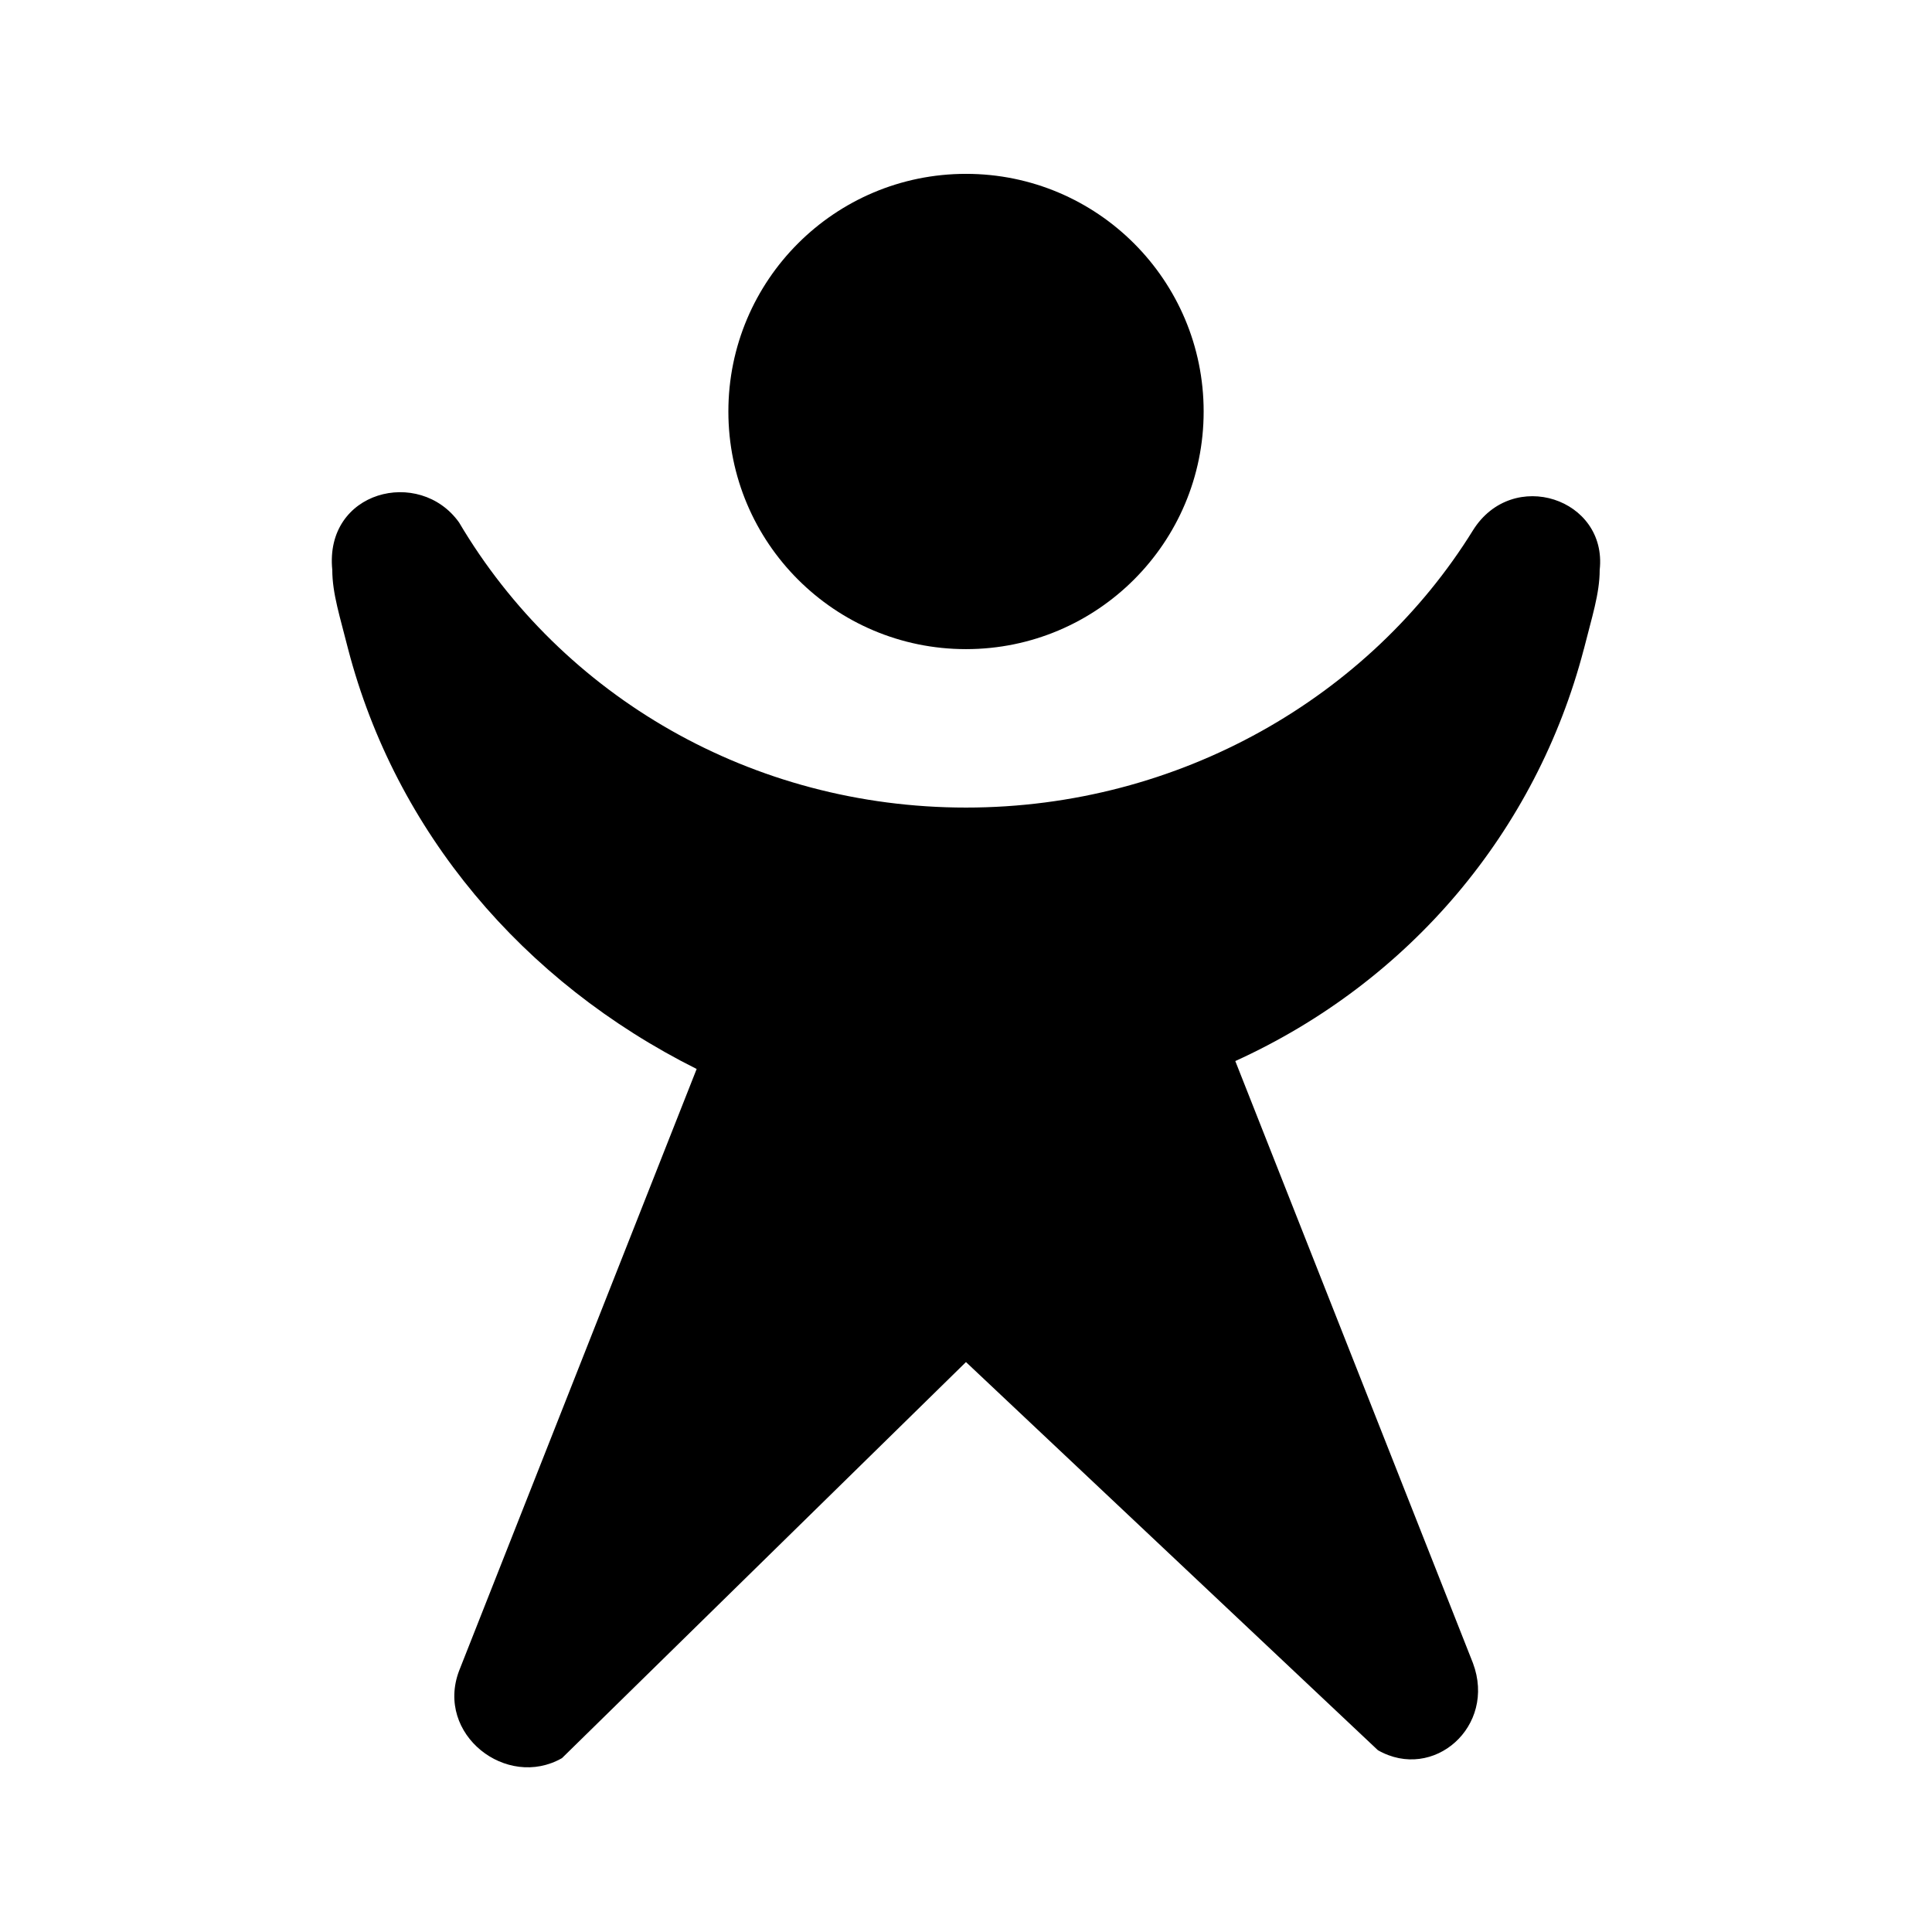
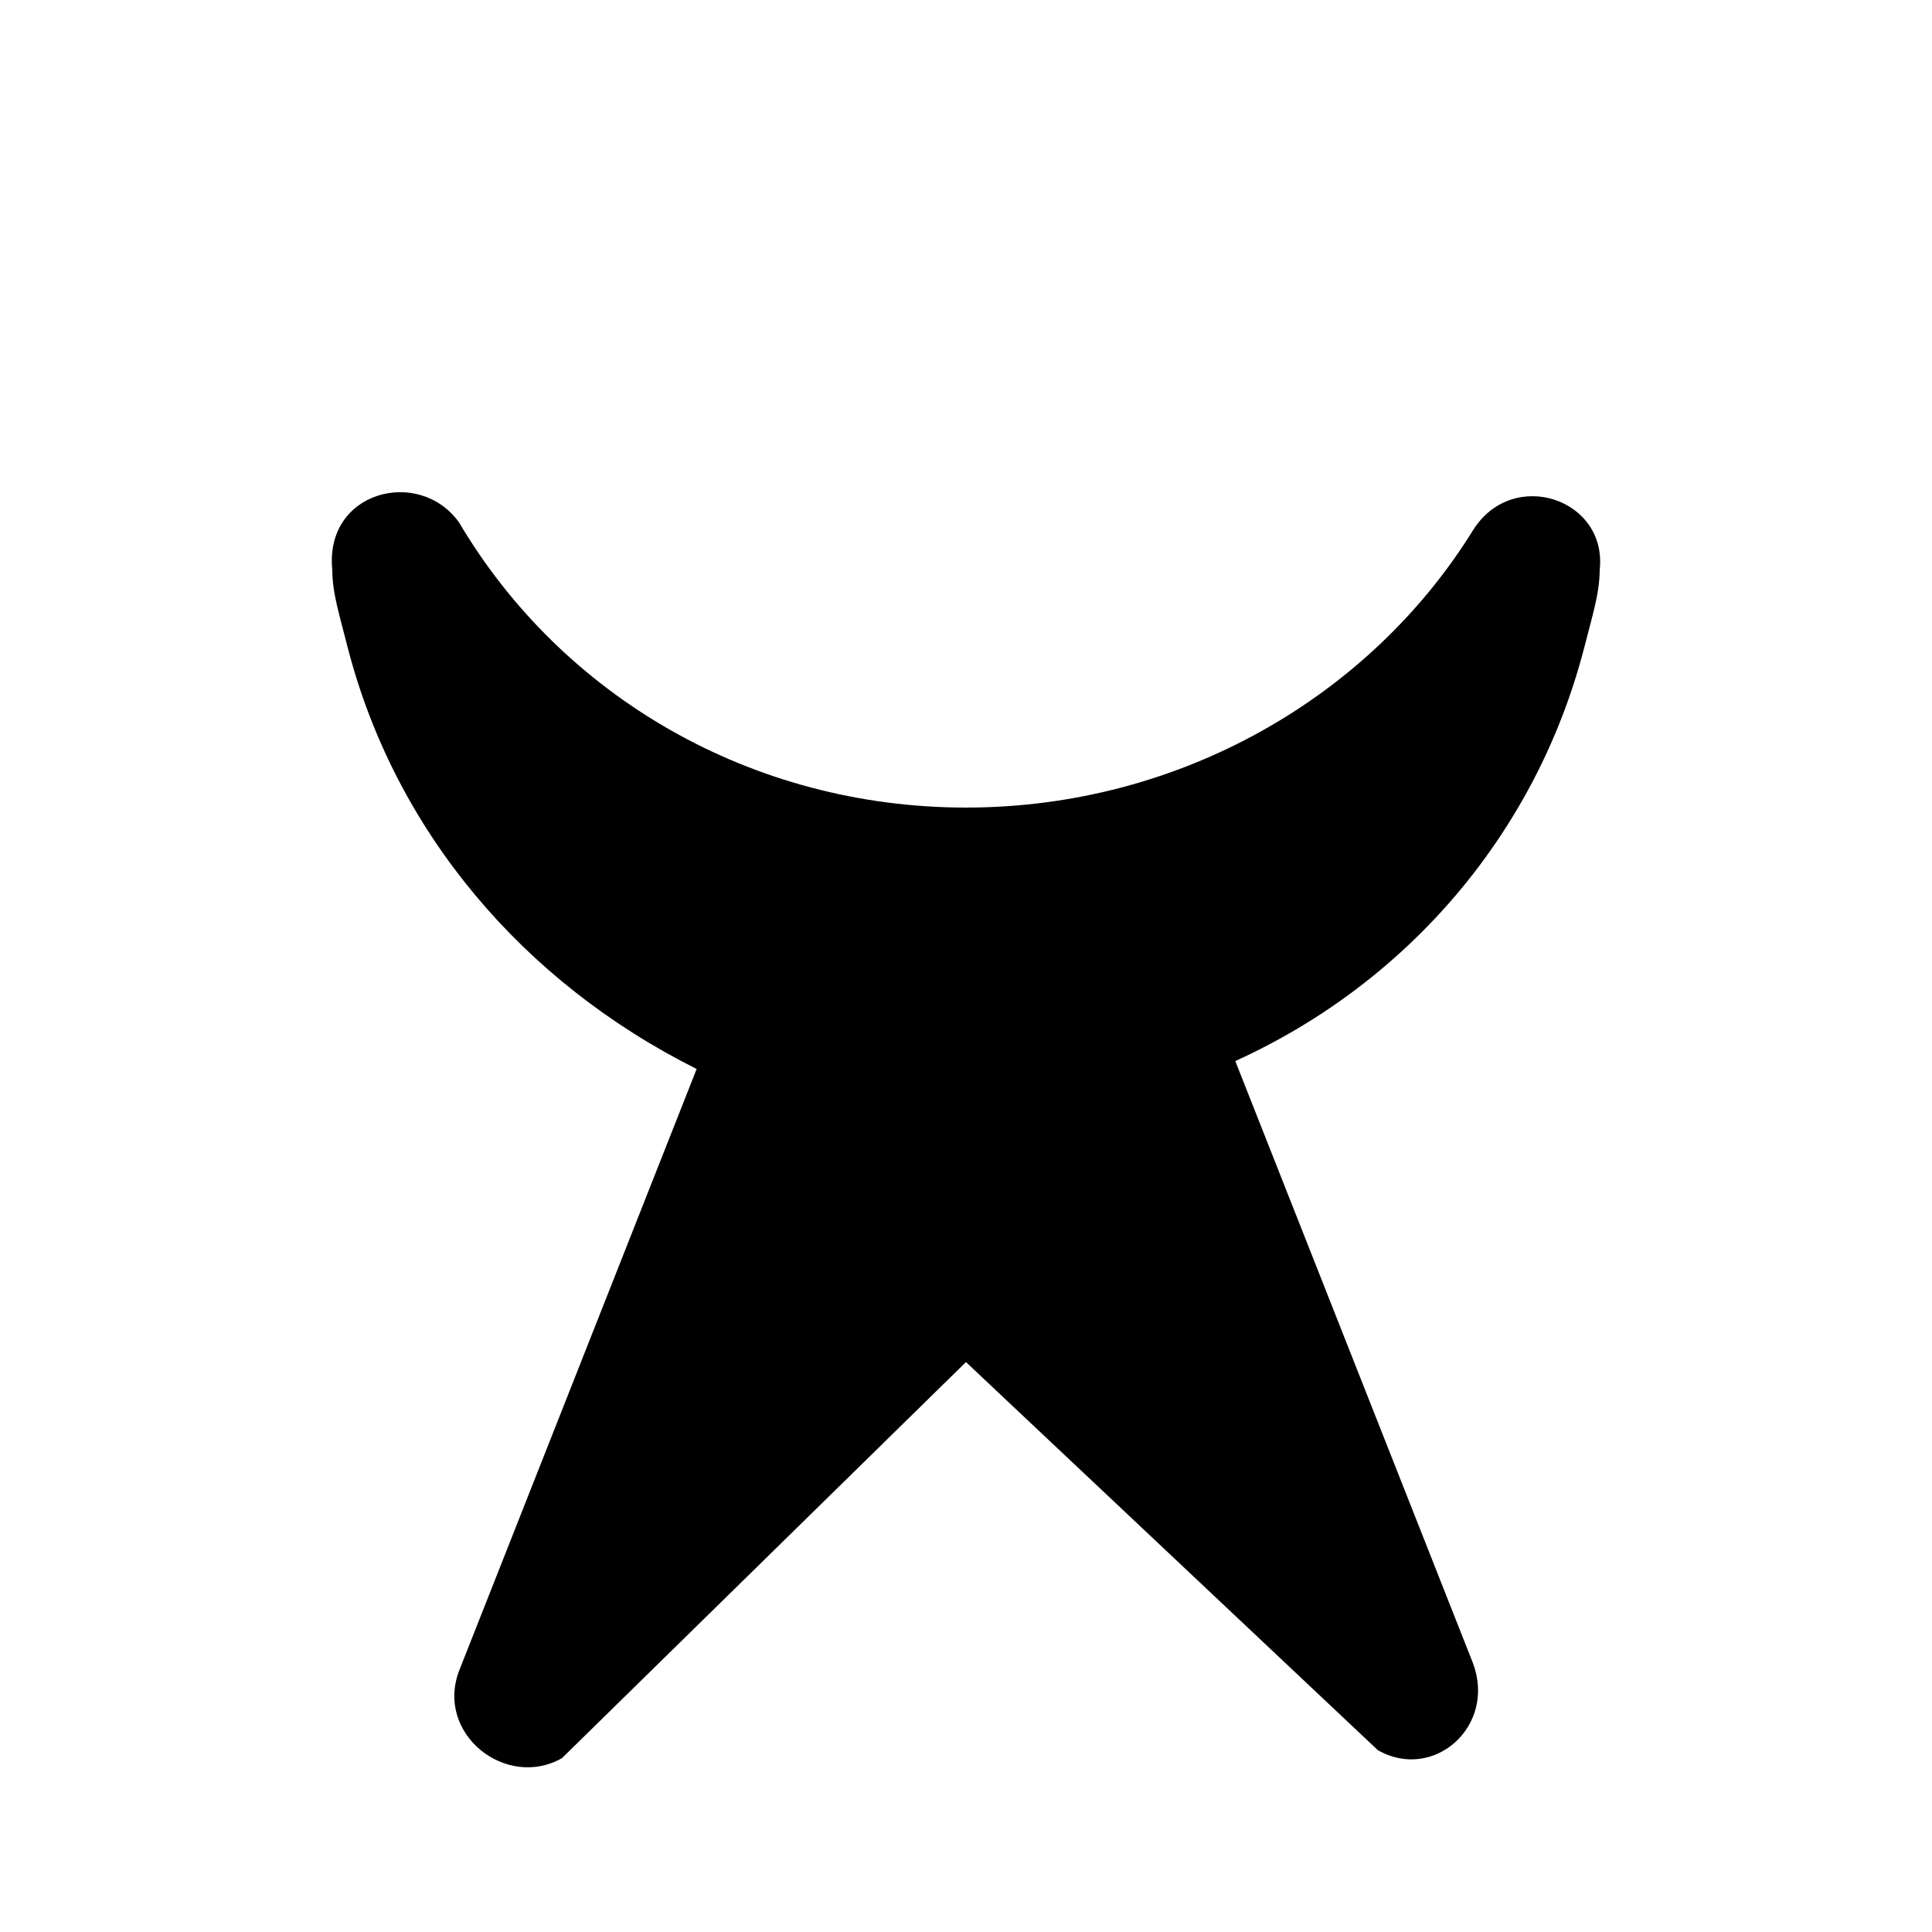
<svg xmlns="http://www.w3.org/2000/svg" fill="#000000" width="800px" height="800px" version="1.1" viewBox="144 144 512 512">
  <g>
    <path d="m563.74 316.03c2.098-8.398 4.195-14.695 4.195-20.992 2.098-18.895-23.09-27.289-33.586-10.496-27.289 44.082-77.672 73.473-134.35 73.473-56.68 0-107.06-29.391-134.35-75.57-10.5-14.695-35.691-8.398-33.59 12.594 0 6.297 2.098 12.594 4.199 20.992 12.594 48.281 46.184 88.168 92.363 111.26l-62.977 159.54c-6.297 16.793 12.594 31.488 27.289 23.09l107.06-104.96 109.16 102.86c14.695 8.398 31.488-6.297 25.191-23.09l-62.977-159.54c46.18-20.992 79.766-60.875 92.363-109.16z" />
-     <path d="m462.98 253.05c0 34.781-28.195 62.977-62.977 62.977s-62.977-28.195-62.977-62.977 28.195-62.977 62.977-62.977 62.977 28.195 62.977 62.977" />
  </g>
</svg>